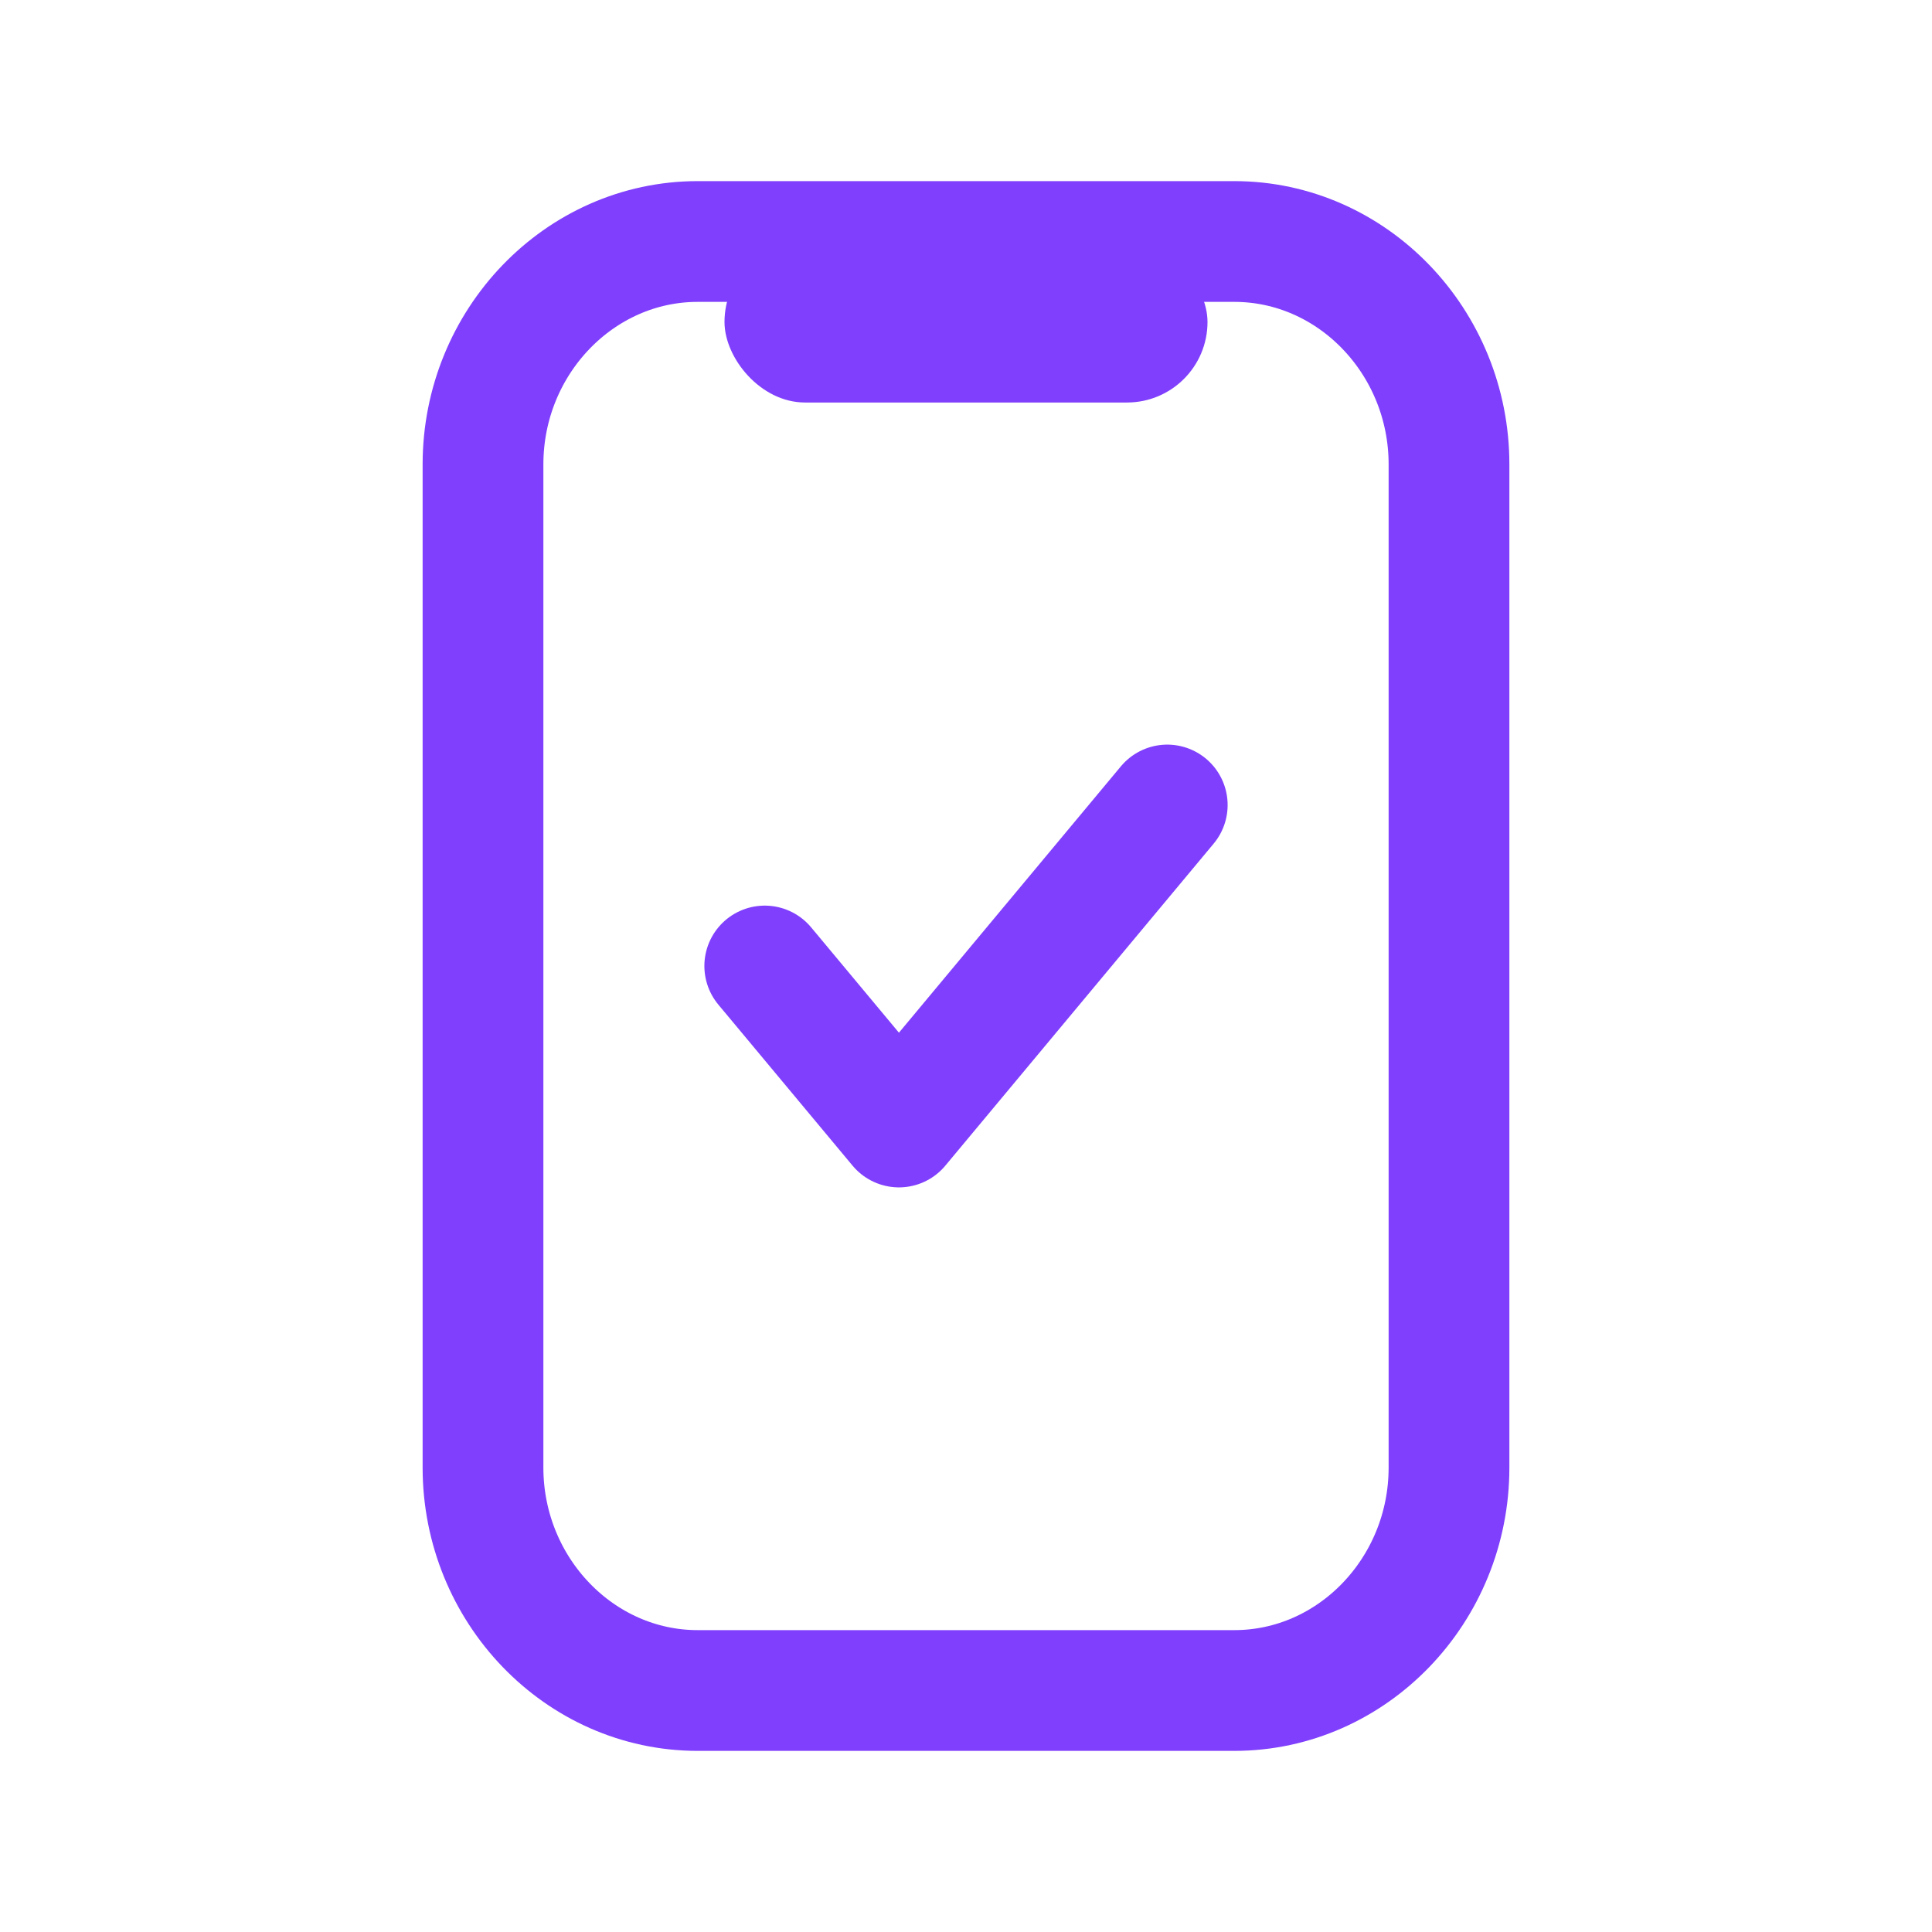
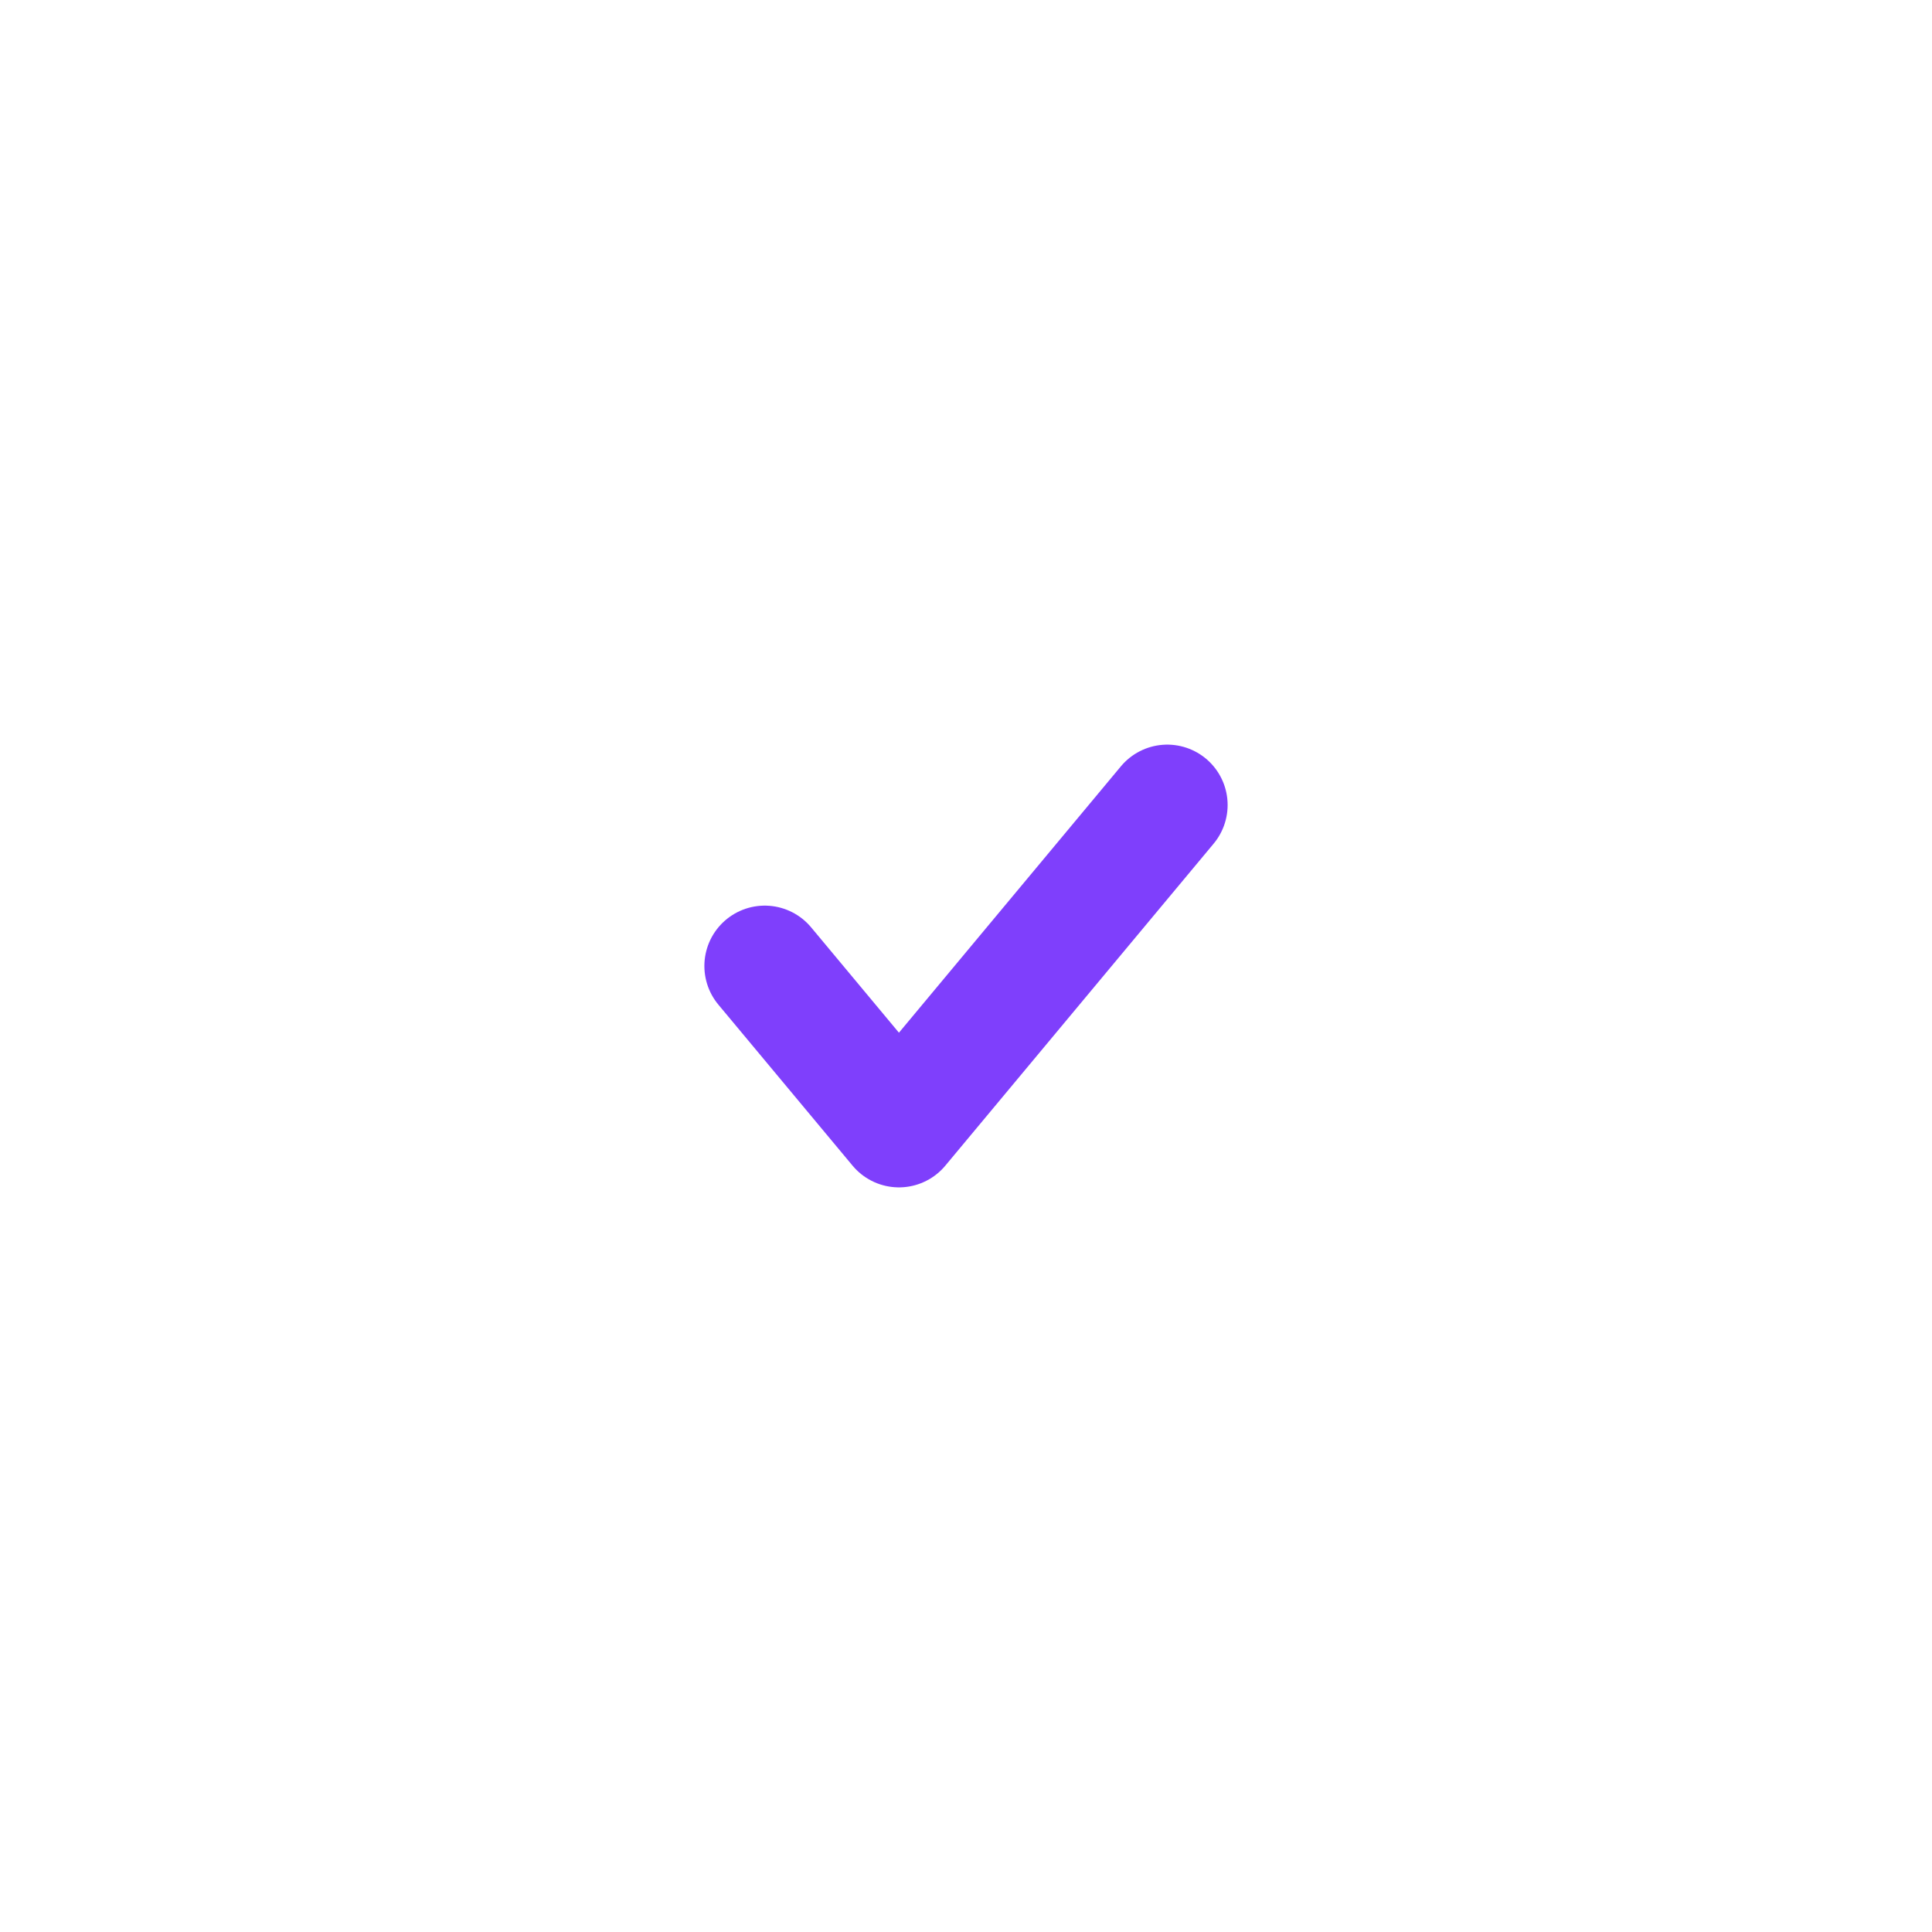
<svg xmlns="http://www.w3.org/2000/svg" width="24" height="24" viewBox="0 0 24 24" fill="none">
-   <path d="M15.333 21H8.667C7.2 21 6 19.754 6 18.231V5.769C6 4.246 7.2 3 8.667 3H15.333C16.8 3 18 4.246 18 5.769V18.231C18 19.754 16.8 21 15.333 21Z" stroke="#7F3FFC" stroke-width="1.5" stroke-miterlimit="10" stroke-linecap="round" stroke-linejoin="round" />
-   <rect x="9" y="3" width="6" height="2" rx="1" fill="#7F3FFC" />
  <path d="M9.5 12L11.167 14L14.5 10" stroke="#7F3FFC" stroke-width="1.5" stroke-linecap="round" stroke-linejoin="round" />
</svg>